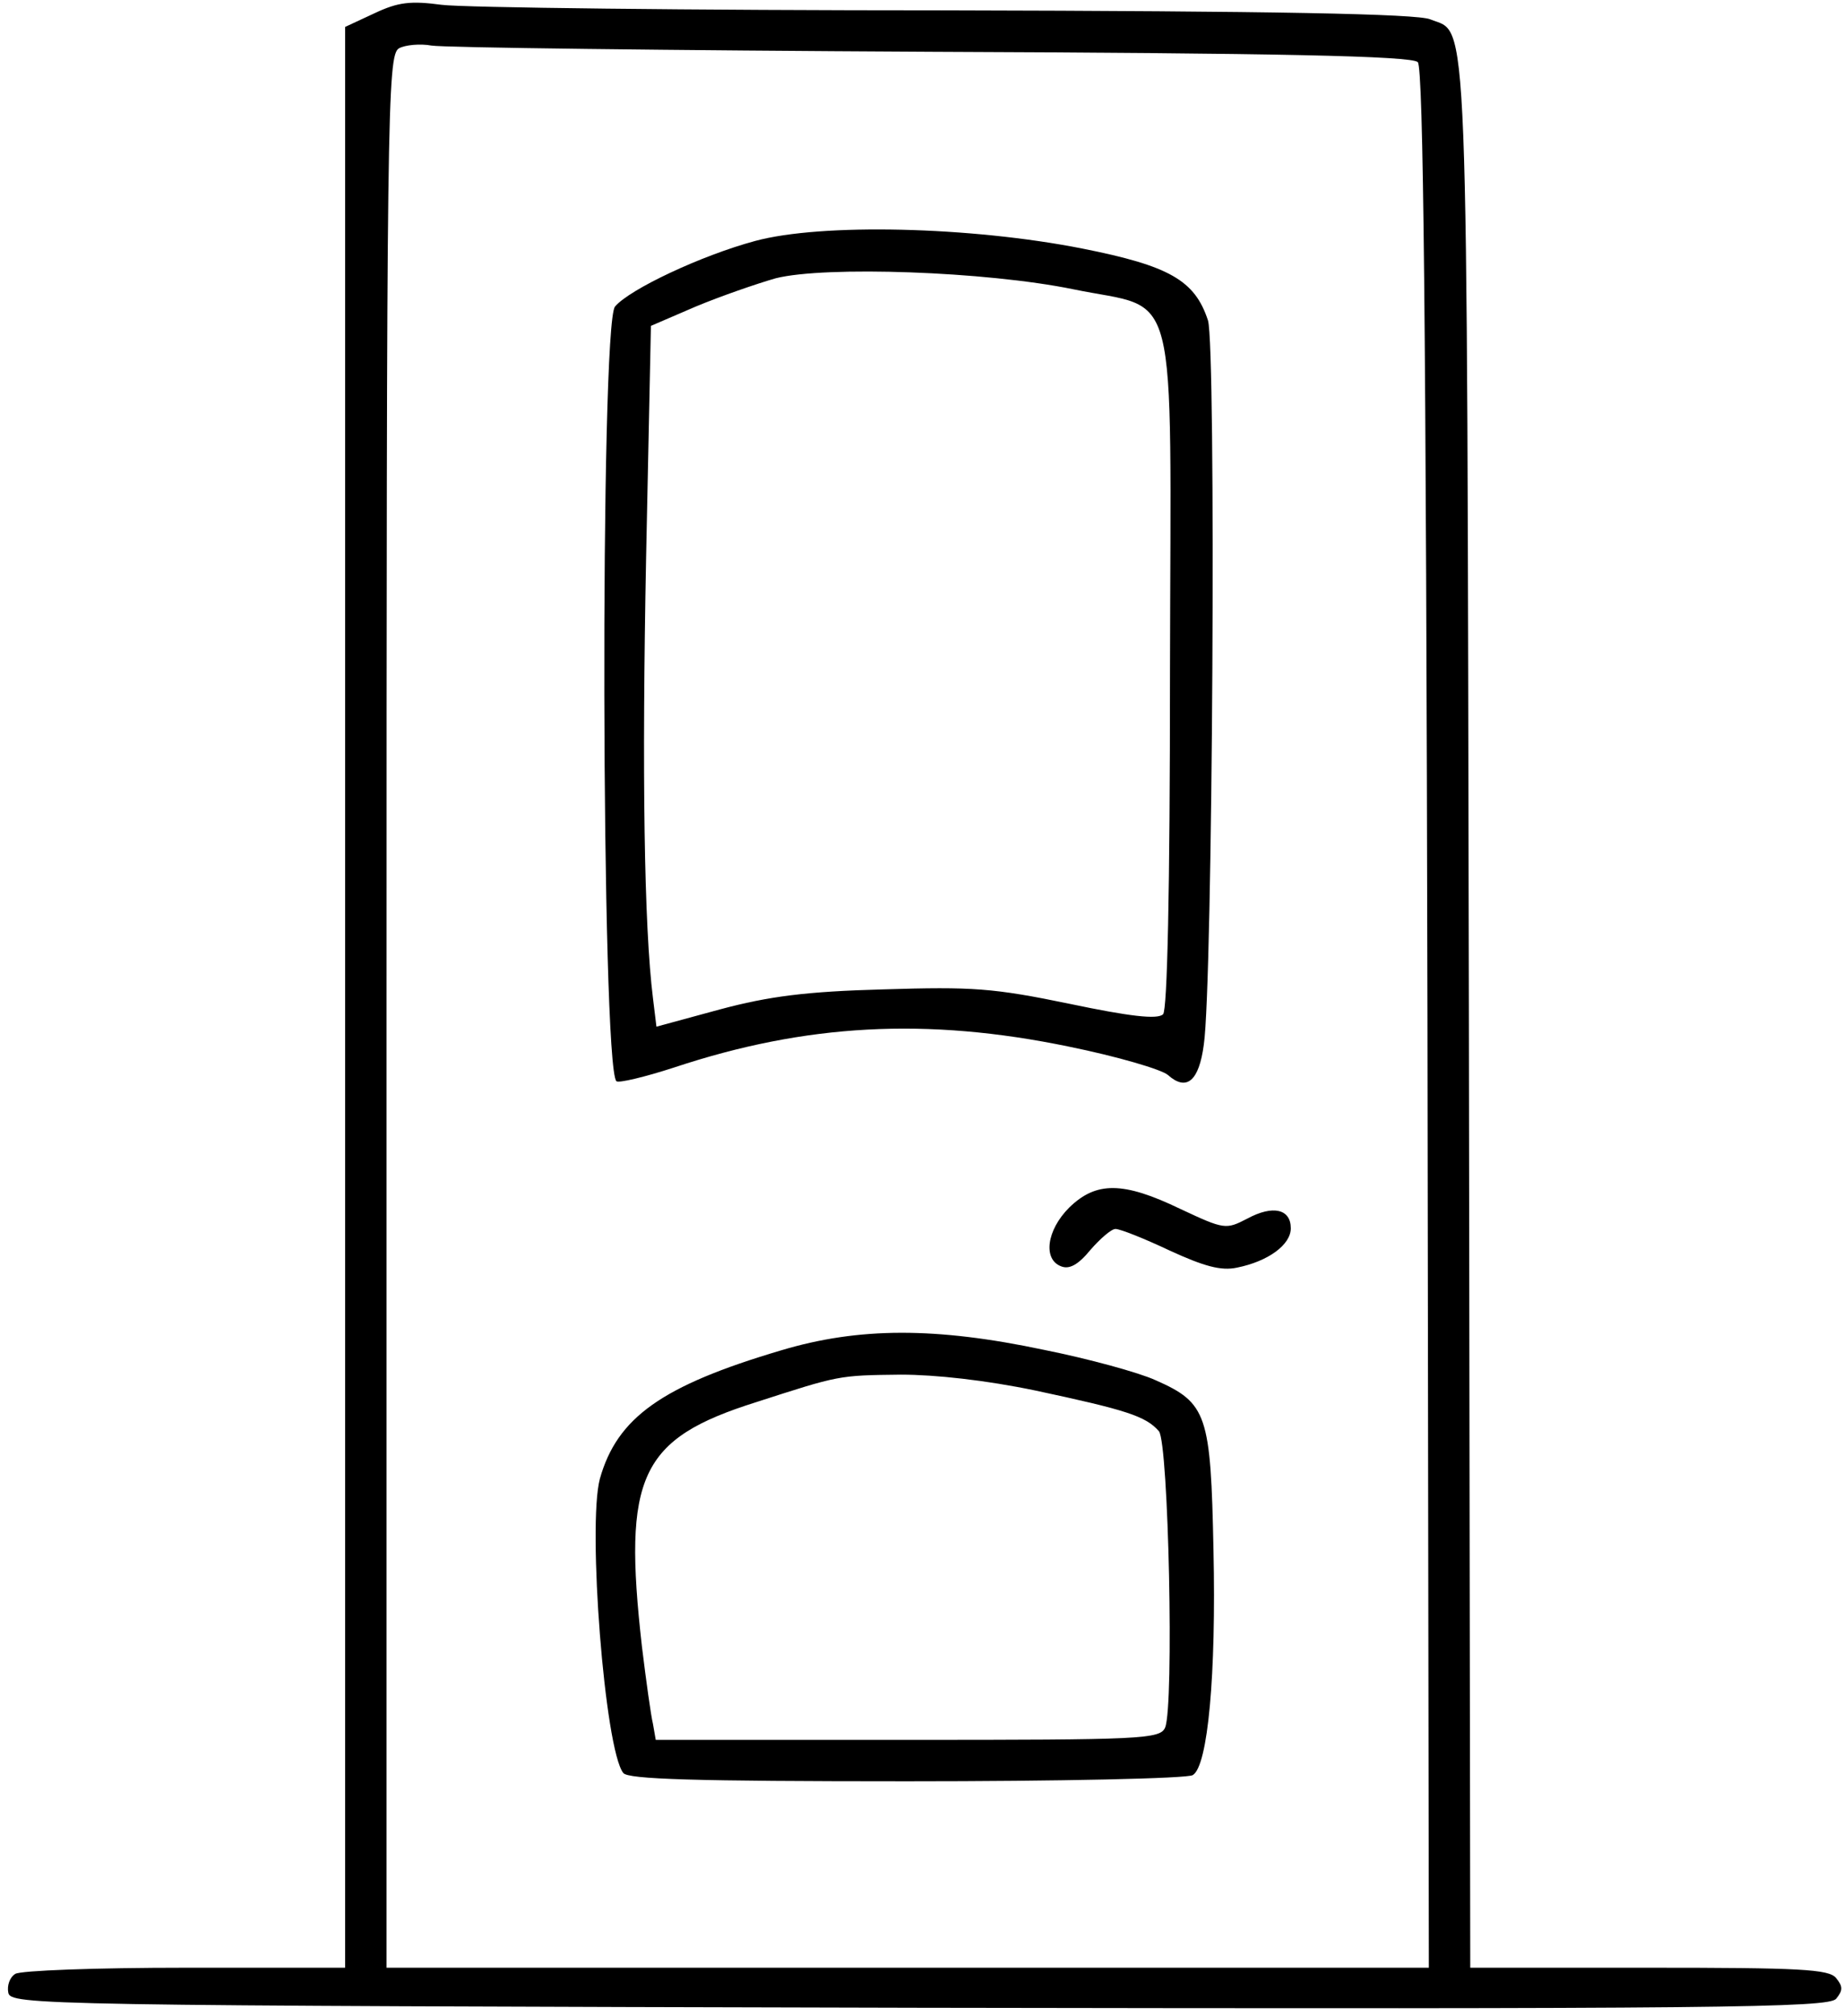
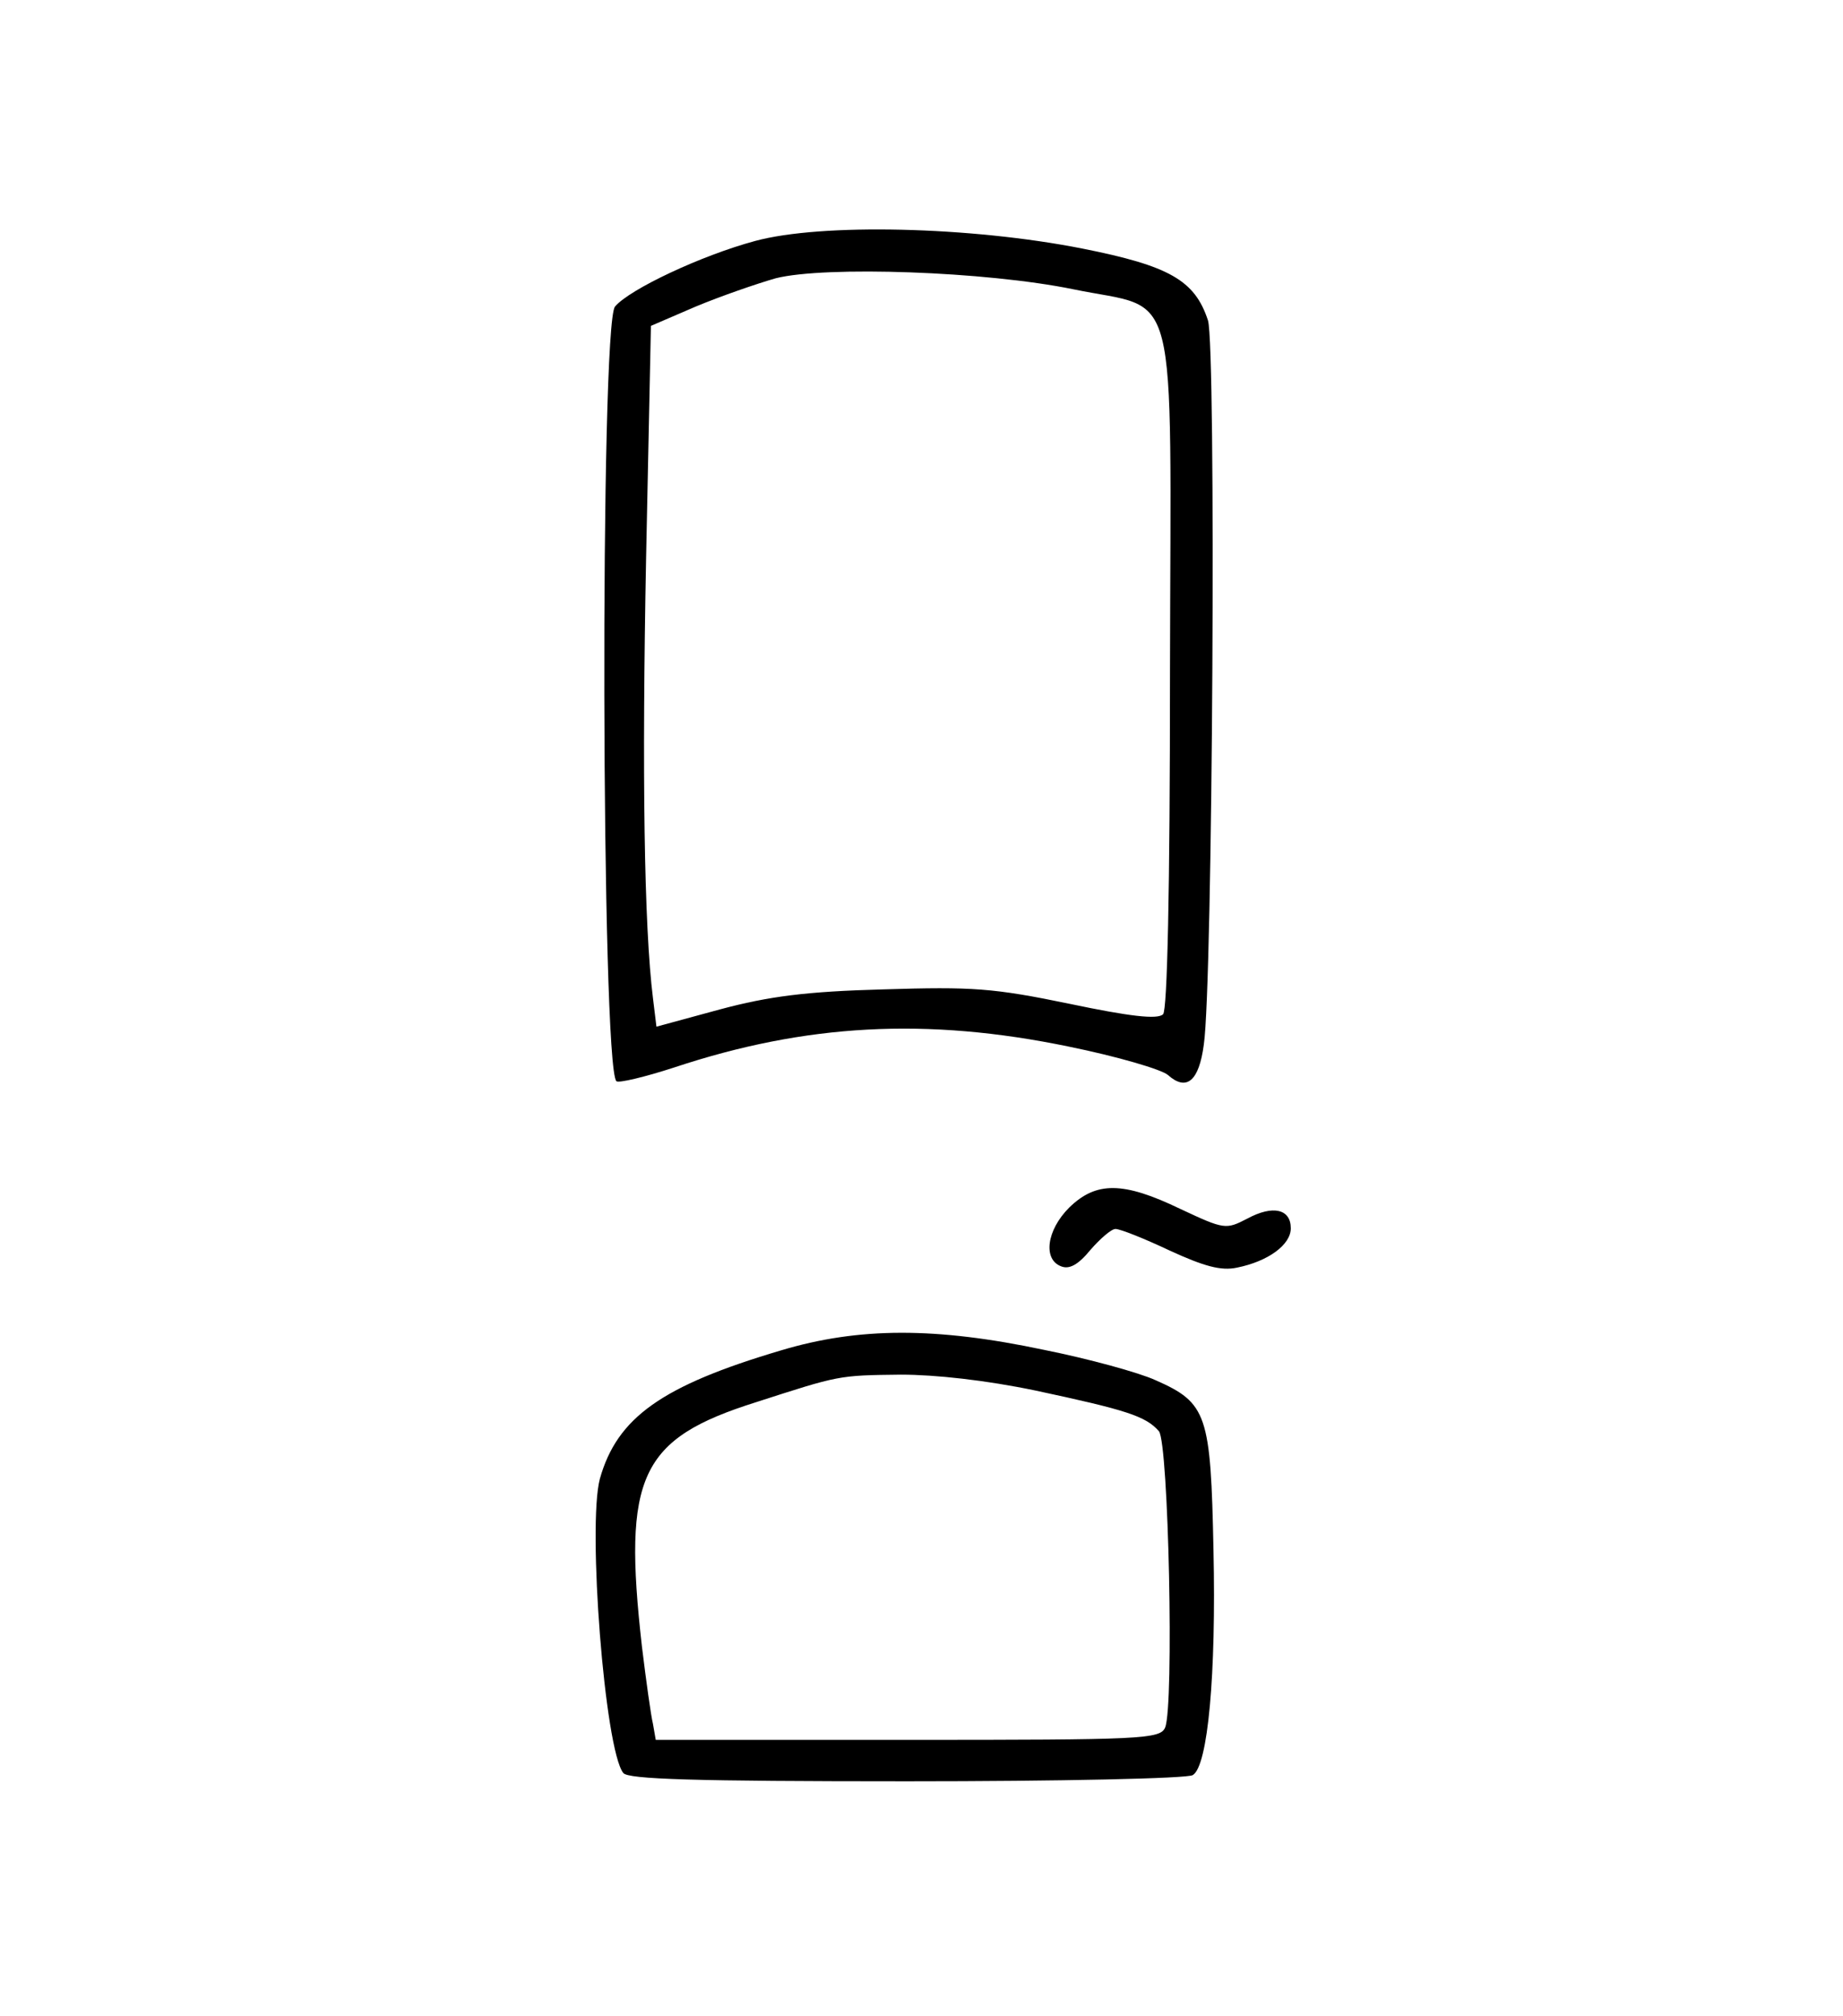
<svg xmlns="http://www.w3.org/2000/svg" version="1.0" width="356" height="389.333" viewBox="0 0 267 292">
-   <path d="M54.3 1.9l-4.3 2V285H26.8c-12.8 0-23.9.4-24.6.9-.8.5-1.2 1.7-1 2.7.3 1.8 4 1.9 131.9 2.2 116.2.2 131.8 0 132.9-1.3 1-1.2 1-1.8 0-3-1-1.3-5.3-1.5-27.1-1.5H213l-.2-138.3c-.3-149.2 0-141.6-5.6-143.9-1.9-.8-22.6-1.2-70.2-1.3-37.1 0-70-.4-73-.8-4.5-.6-6.3-.4-9.7 1.2zm80.6 5.6c50.1.2 69.6.6 70.5 1.5.8.8 1.2 37.4 1.4 138.5L207 285H56V146.5C56 15.8 56.1 8 57.8 7c.9-.5 3.1-.7 4.7-.4 1.7.3 34.2.7 72.4.9z" />
  <path d="M109.4 34.9c-7.8 2.1-18.2 7-20.3 9.5-2.2 2.6-2 110 .2 112.2.3.3 4.1-.6 8.4-2 19-6.3 36.5-7.3 57.2-3 6.9 1.4 13.4 3.3 14.3 4.1 2.7 2.4 4.5.9 5.2-4.4 1.3-8.7 1.8-101.2.6-104.9-1.9-5.8-5.6-7.9-18.2-10.4-16.2-3.2-37.8-3.7-47.4-1.1zm46.1 7c15.5 3.2 14.1-2.4 14 55.4 0 32.2-.4 49-1 49.6-.8.8-4.9.3-13.5-1.5-11.1-2.3-14.1-2.5-27-2.1-11.2.3-16.6 1-23.7 2.9l-9.2 2.5-.5-4.1c-1.3-10.4-1.6-32.7-1-63.7l.7-33.7 6.5-2.8c3.6-1.5 8.8-3.3 11.6-4.1 7.2-1.8 30.4-1 43.1 1.6zm-.6 133c-3.3 3.3-3.8 7.5-1.2 8.5 1.2.5 2.5-.2 4.3-2.4 1.4-1.6 3-3 3.6-3 .7 0 4.2 1.4 7.8 3.1 5 2.3 7.5 3 9.8 2.5 4.5-.9 7.8-3.3 7.8-5.7 0-2.8-2.6-3.4-6.3-1.4-3.1 1.6-3.3 1.6-9.7-1.4-8.3-4-12.2-4-16.1-.2zm-41.8 20.7c-17.2 5.1-23.7 9.7-26.2 18.6-1.8 6.8.7 39.2 3.4 42.6.7.9 10.2 1.2 41.1 1.2 22 0 40.7-.4 41.4-.9 2.2-1.3 3.4-14.6 3-32.6-.4-19.6-.9-21.3-8.4-24.6-2.4-1.1-9.7-3.1-16.2-4.4-15.6-3.3-26.8-3.3-38.1.1zm36.9 5.8c13.1 2.8 16 3.7 17.9 5.9 1.4 1.8 2.2 39.7.9 42.9-.7 1.7-3.4 1.8-37.2 1.8H95l-.4-2.3c-.3-1.2-1-6.3-1.6-11.2-2.8-24.7-.3-30.1 16.5-35.4 12.1-3.9 11.9-3.9 21-4 5 0 12.3.8 19.5 2.3z" />
</svg>